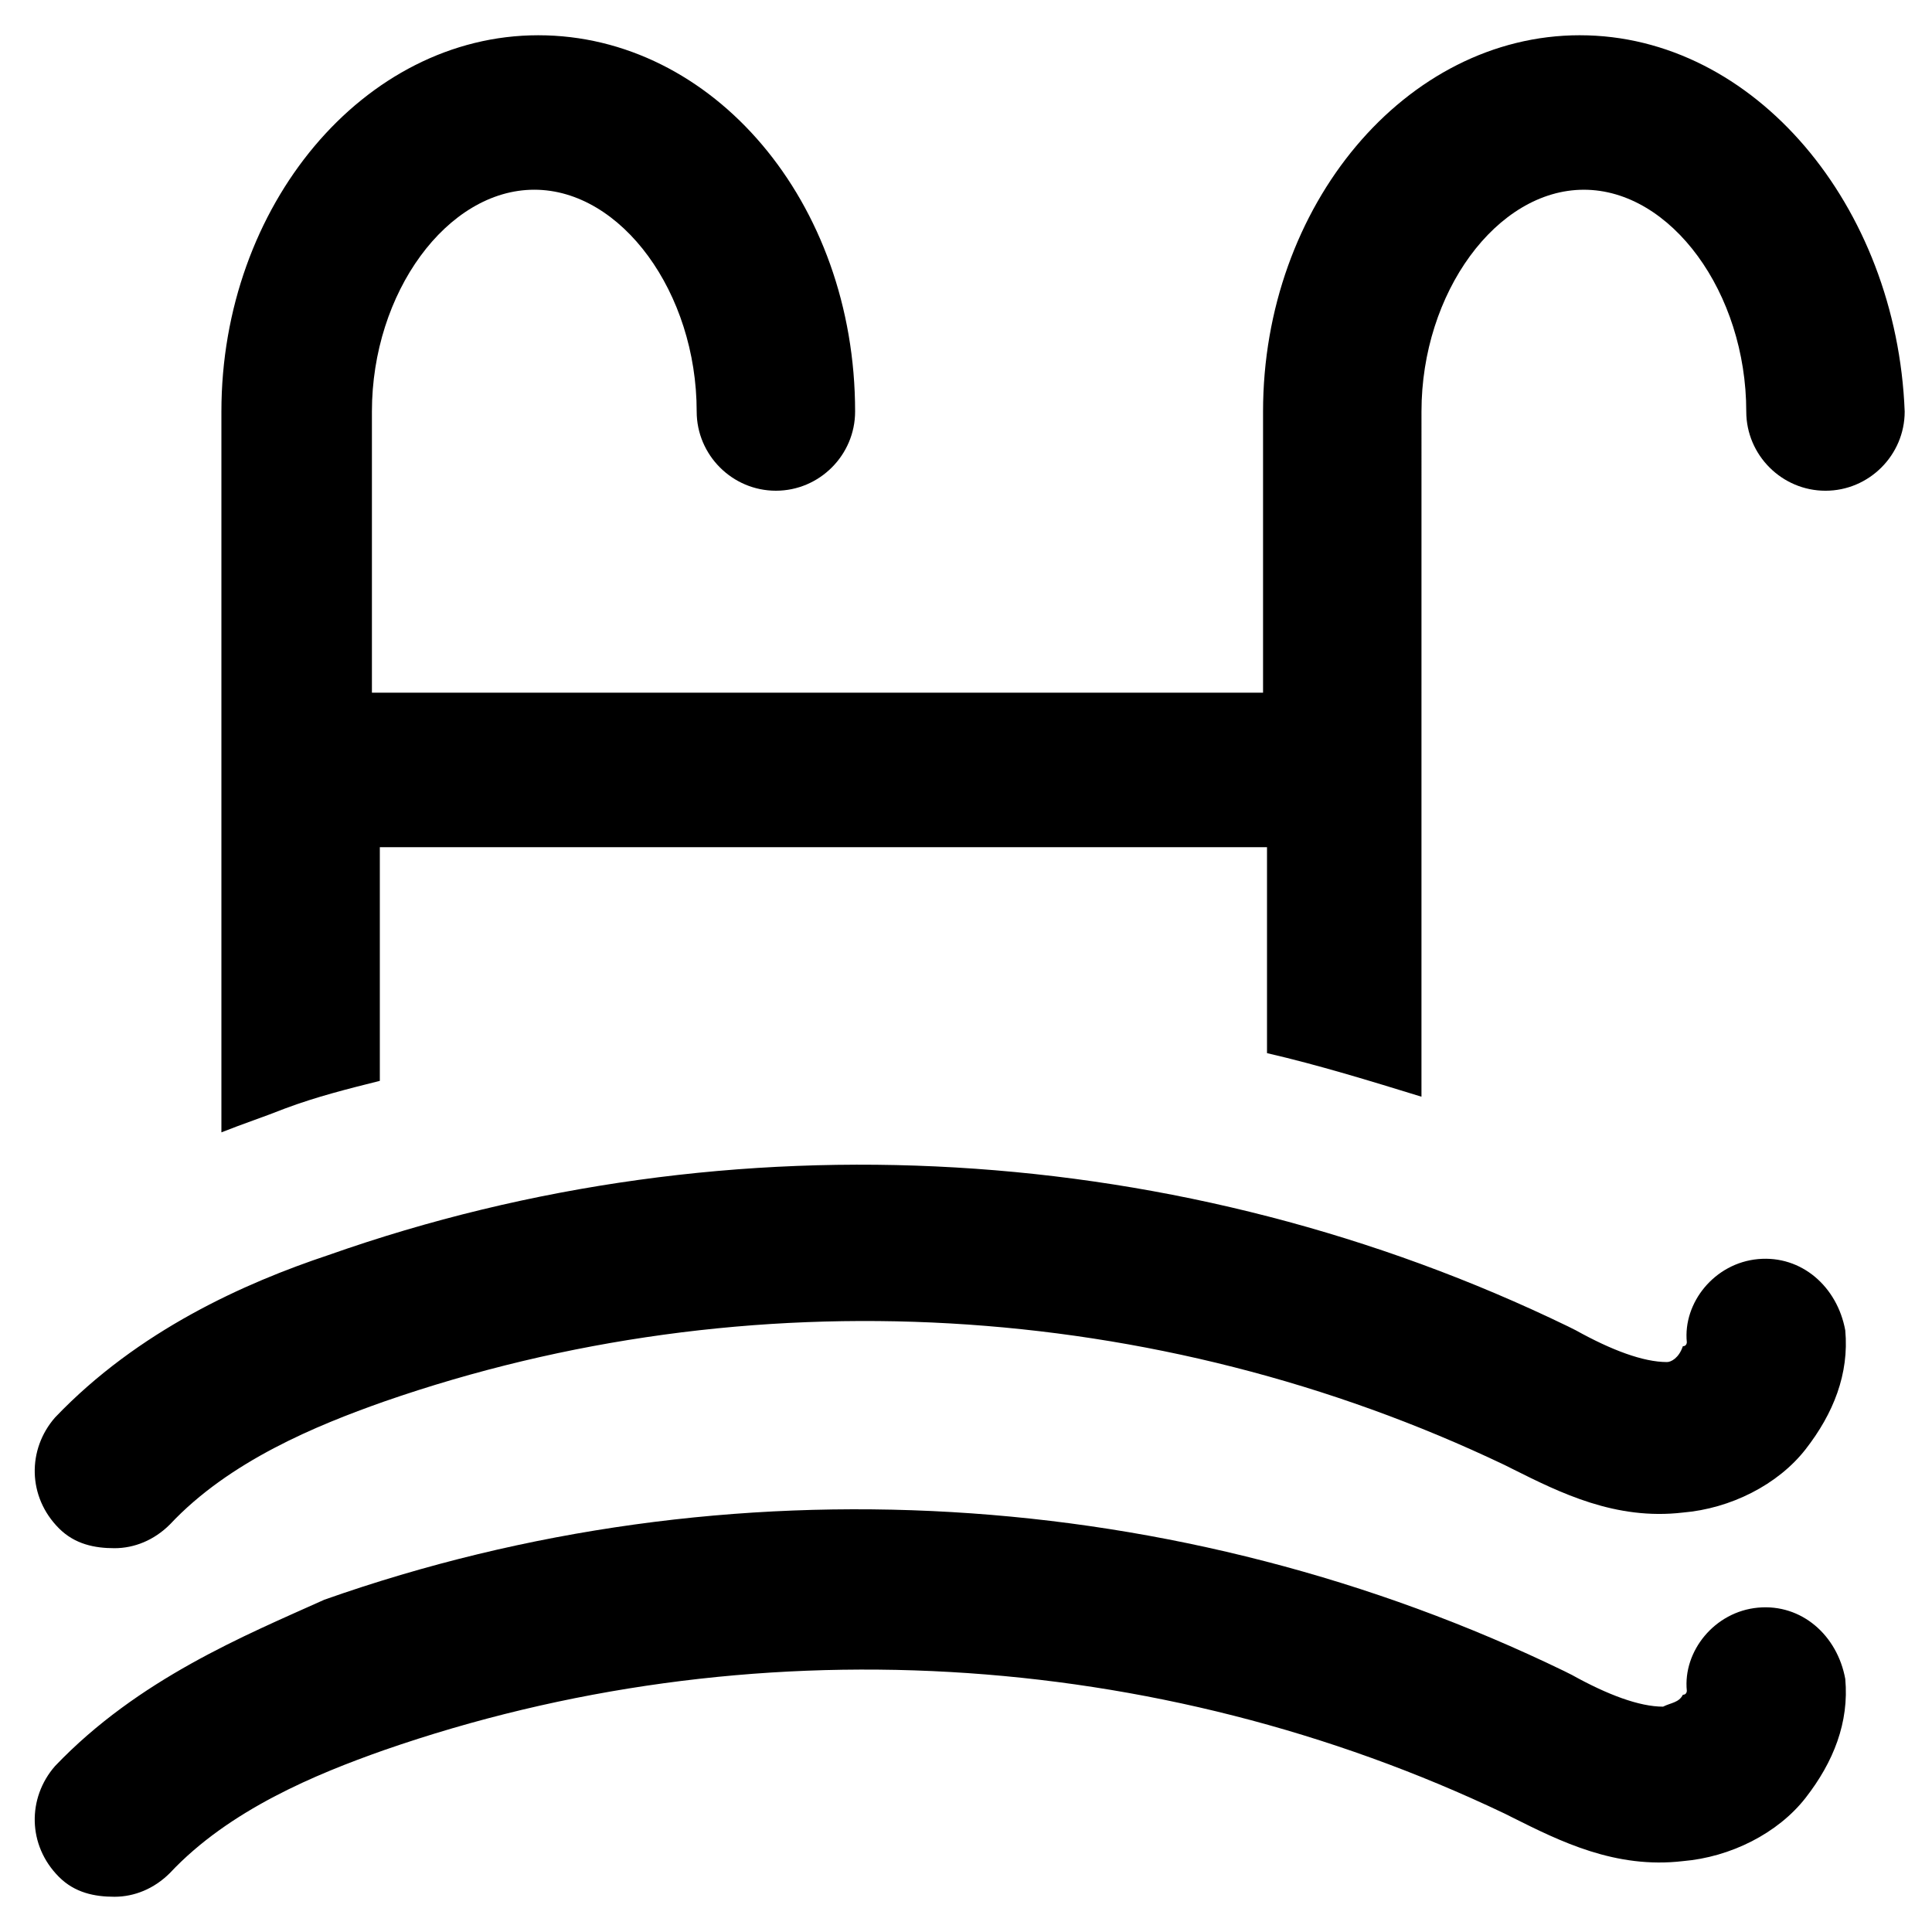
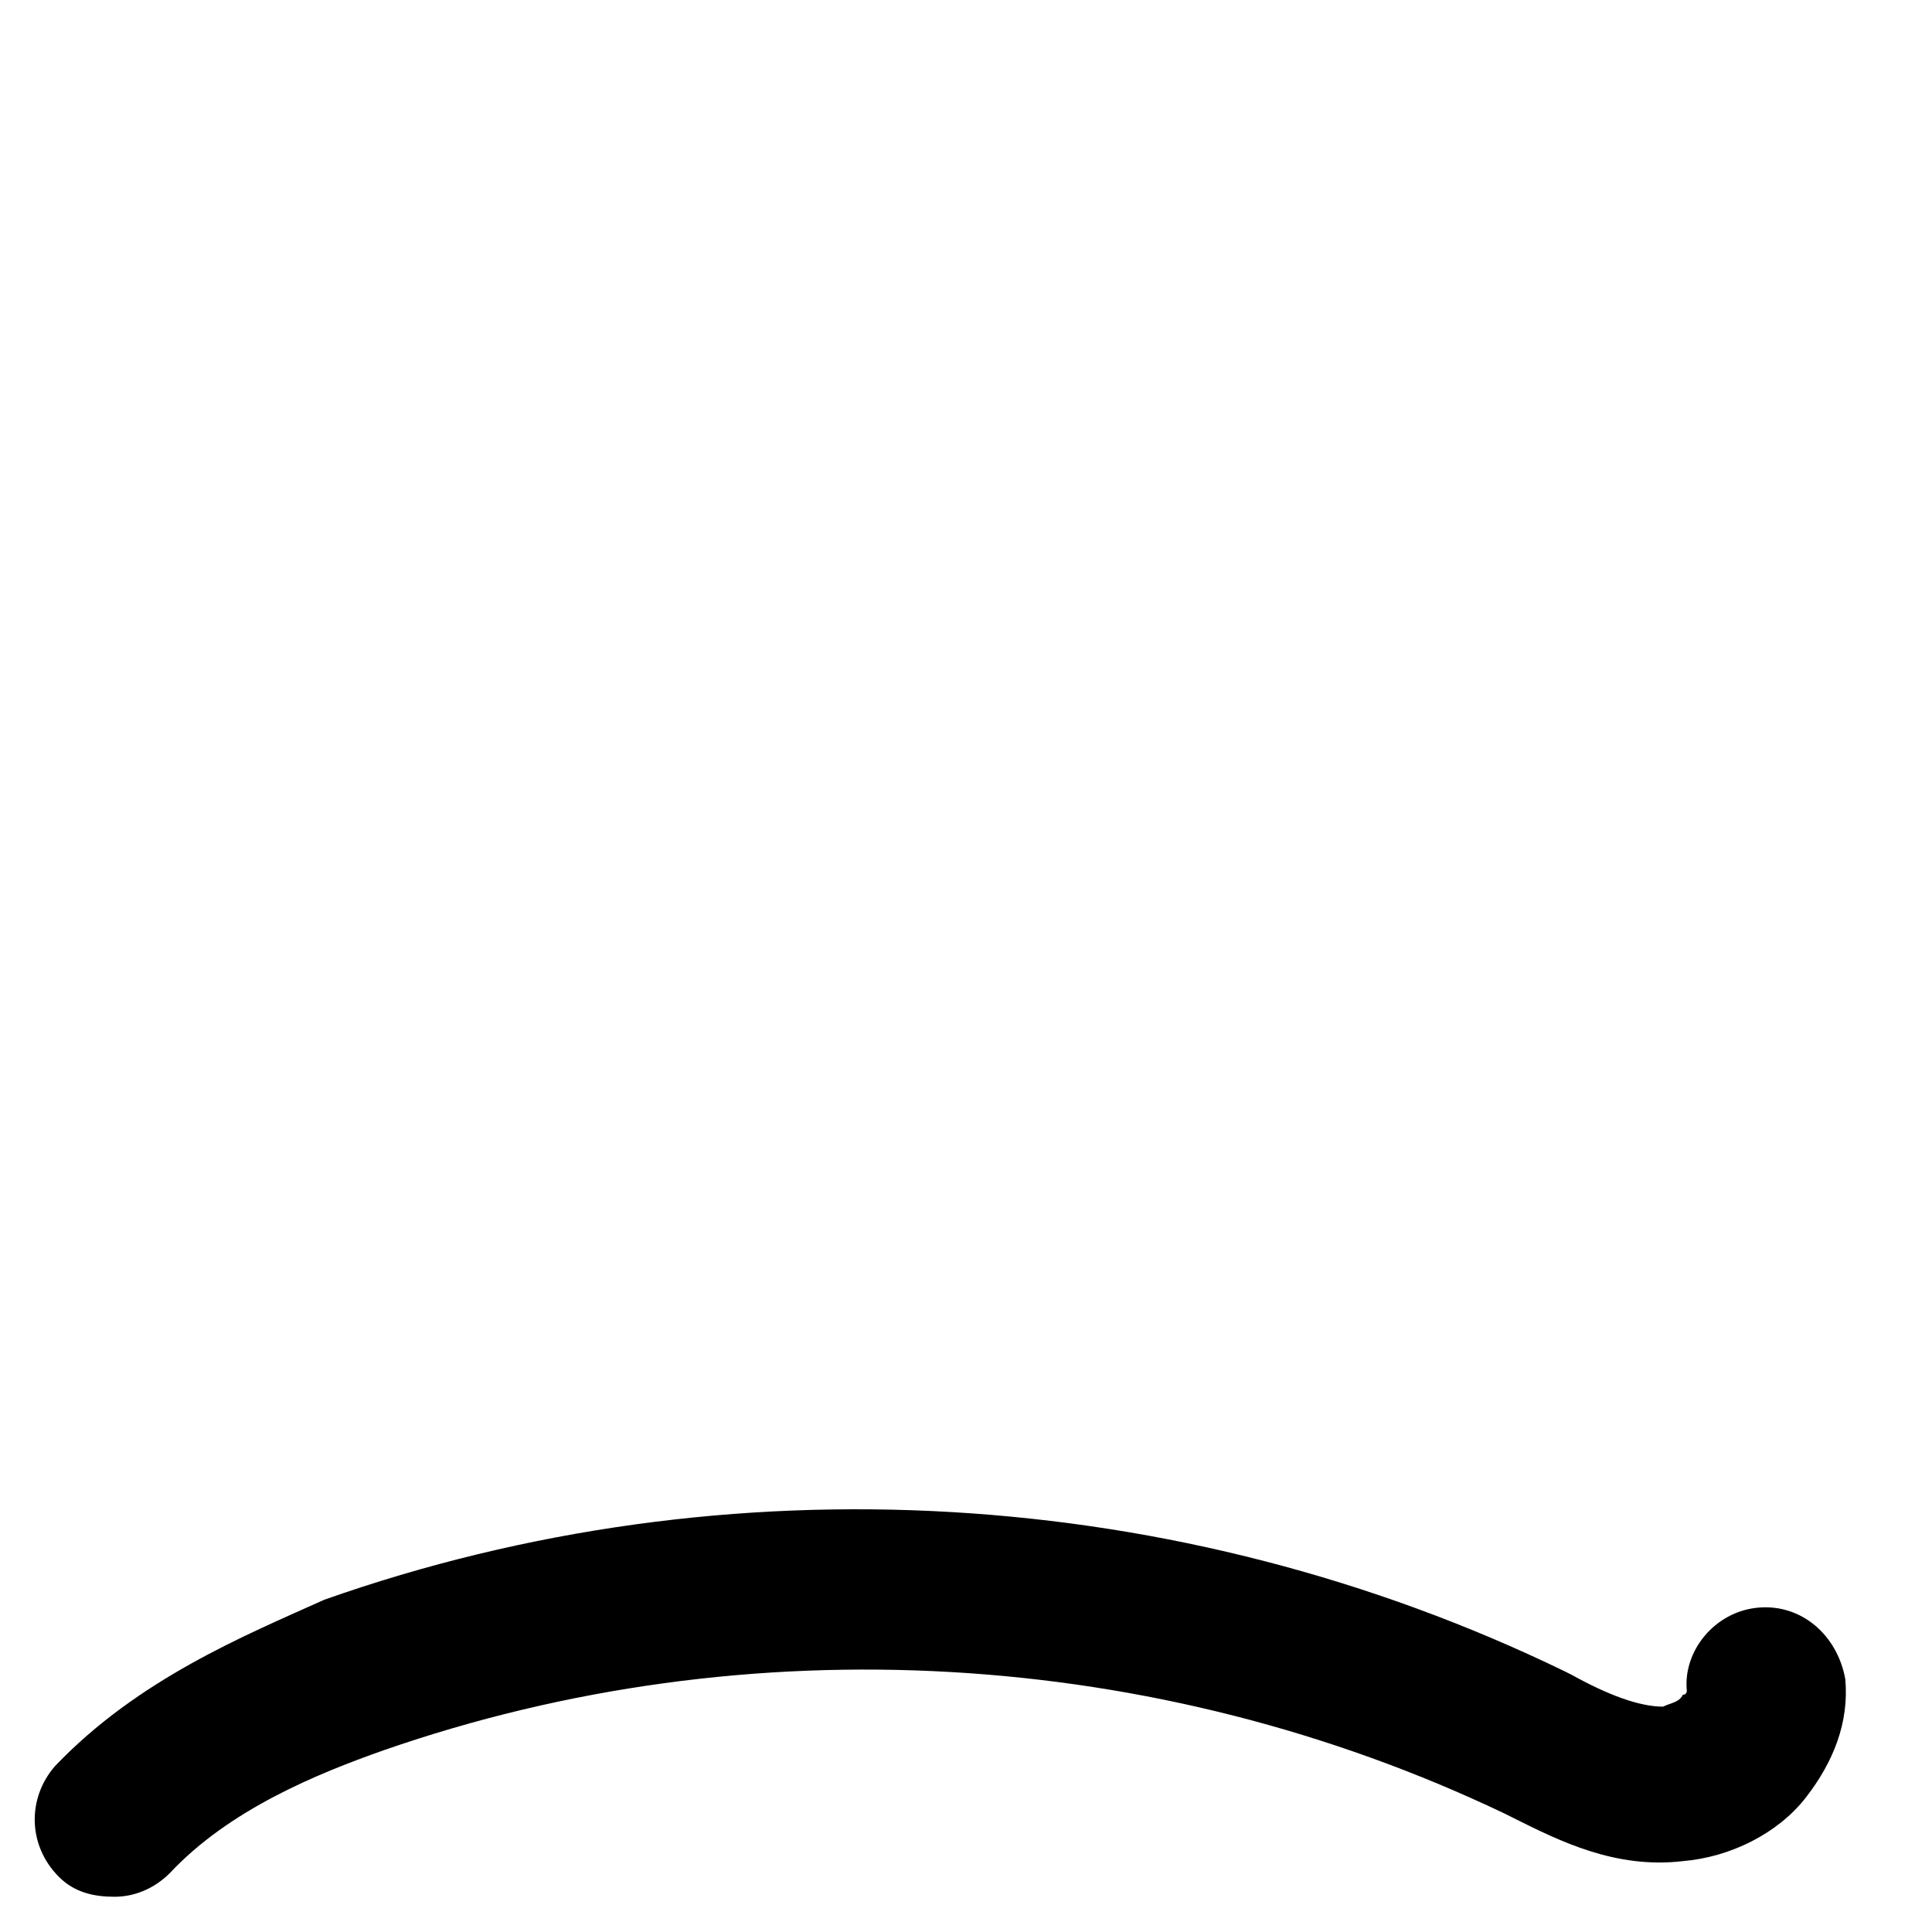
<svg xmlns="http://www.w3.org/2000/svg" fill="#000000" width="800px" height="800px" version="1.1" viewBox="144 144 512 512">
  <g>
-     <path d="m609.92 477.67c-11.547 1.051-19.941 11.547-18.895 22.043 0 0 0 1.051-1.051 1.051-1.047 3.148-3.144 4.195-4.195 4.195-6.297 0-14.695-3.148-24.141-8.398l-2.098-1.051c-101.81-49.332-221.46-56.68-328.53-18.895-22.043 7.348-50.383 19.941-72.422 43.035-7.348 8.398-7.348 20.992 1.051 29.391 4.199 4.199 9.445 5.246 14.695 5.246 5.246 0 10.496-2.098 14.695-6.297 15.742-16.793 38.836-26.238 56.68-32.539 96.562-33.586 204.67-27.289 297.04 16.793l2.098 1.051c12.594 6.297 27.289 13.645 45.133 11.547 12.594-1.051 25.191-7.348 32.539-16.793 7.348-9.445 11.547-19.941 10.496-31.488-2.106-11.543-11.551-19.938-23.098-18.891z" />
    <path d="m609.92 570.04c-11.547 1.051-19.941 11.547-18.895 22.043 0 0 0 1.051-1.051 1.051-1.051 2.098-3.148 2.098-5.246 3.148-6.297 0-14.695-3.148-24.141-8.398l-2.098-1.051c-101.81-49.332-221.46-56.68-328.53-18.895-20.988 9.449-49.328 20.992-71.371 44.086-7.348 8.398-7.348 20.992 1.051 29.391 4.199 4.199 9.445 5.246 14.695 5.246 5.246 0 10.496-2.098 14.695-6.297 15.742-16.793 38.836-26.238 56.68-32.539 96.562-33.586 204.67-27.289 297.04 16.793l2.098 1.051c12.594 6.297 27.289 13.645 45.133 11.547 12.594-1.051 25.191-7.348 32.539-16.793 7.348-9.445 11.547-19.941 10.496-31.488-2.106-11.547-11.551-19.945-23.098-18.895z" />
-     <path d="m562.69 153.34c-46.184 0-83.969 45.133-83.969 99.711v74.523h-236.16v-74.52c0-31.488 19.941-58.777 43.035-58.777 23.09 0 43.031 27.289 43.031 58.777 0 11.547 9.445 20.992 20.992 20.992 11.547 0 20.992-9.445 20.992-20.992 0-55.629-37.785-99.711-83.969-99.711s-83.969 45.133-83.969 99.711v191.03c5.246-2.098 11.547-4.199 16.793-6.297 8.398-3.148 16.793-5.246 25.191-7.348v-61.926h235.11v54.578c13.645 3.148 27.289 7.348 40.934 11.547l0.004-181.58c0-31.488 19.941-58.777 43.035-58.777 23.09 0 43.035 27.289 43.035 58.777 0 11.547 9.445 20.992 20.992 20.992s20.992-9.445 20.992-20.992c-2.102-54.578-39.887-99.715-86.07-99.715z" />
  </g>
</svg>